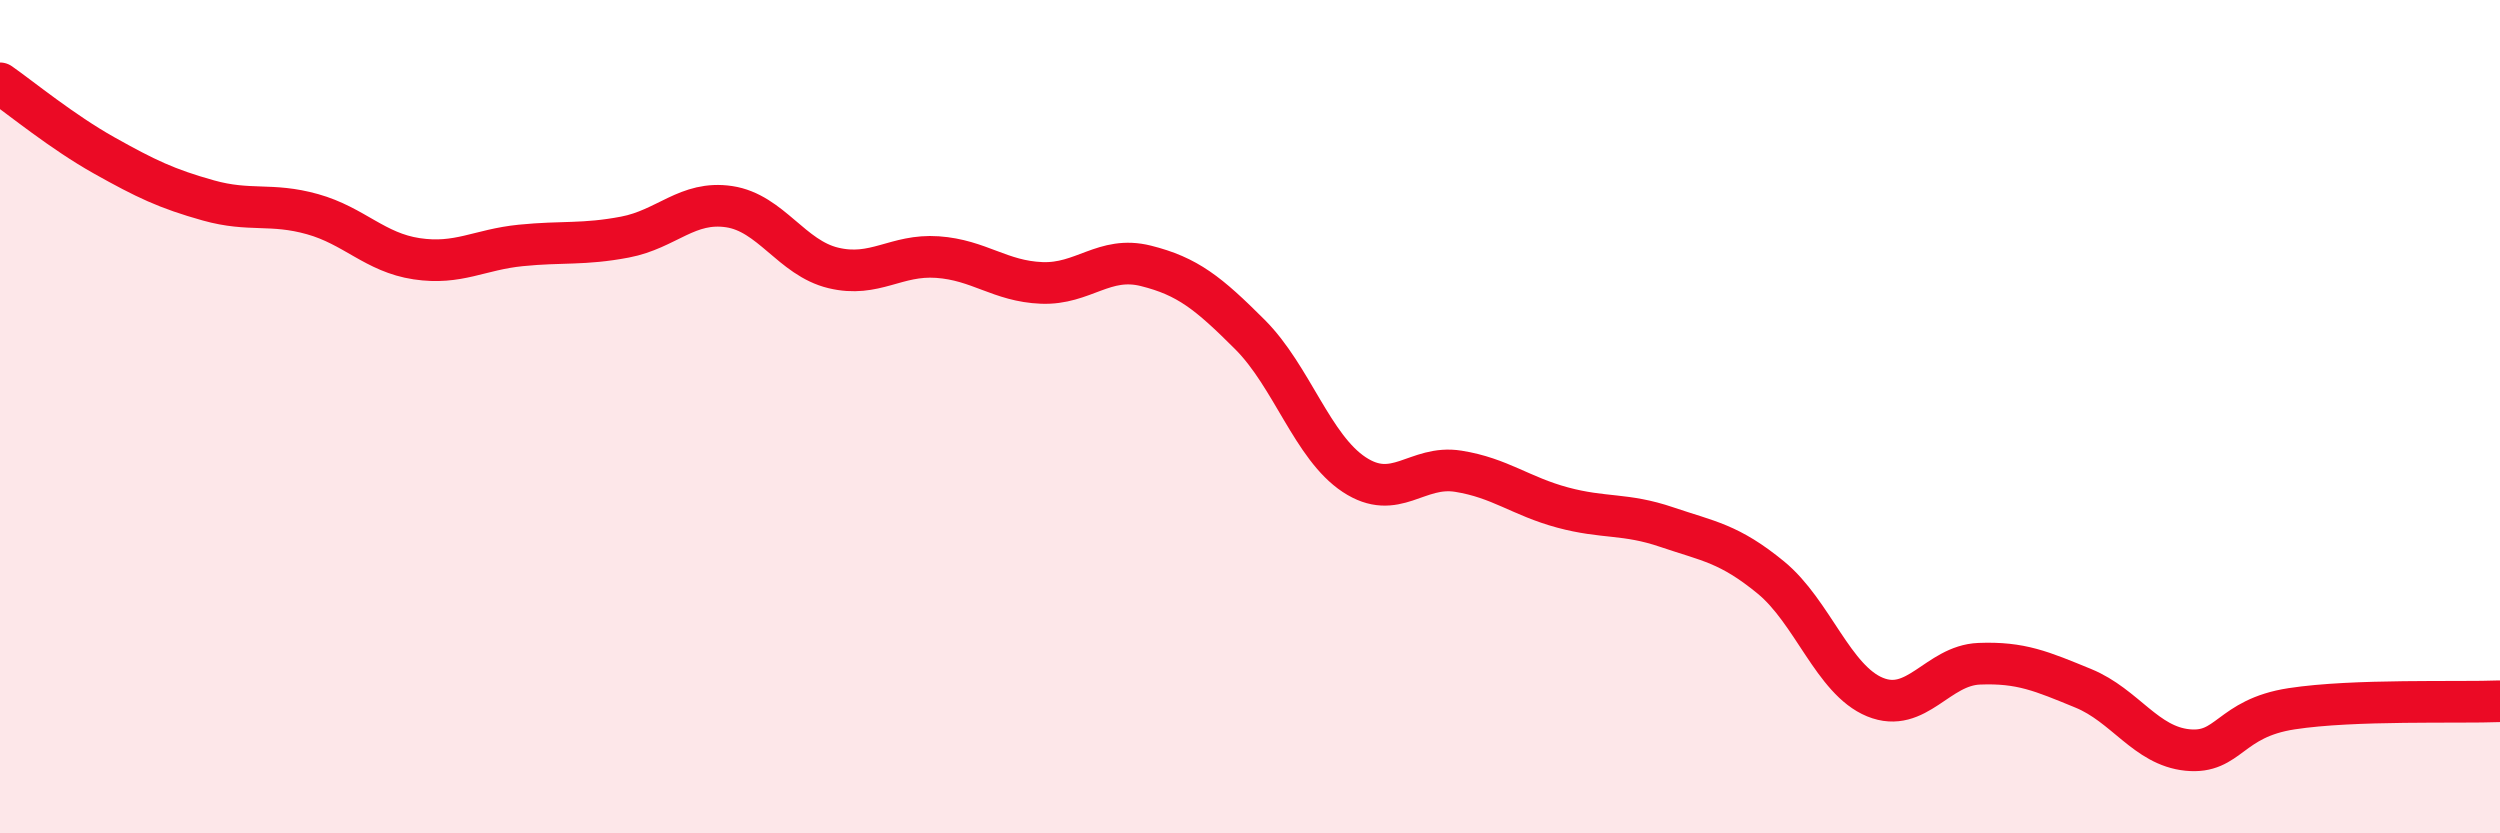
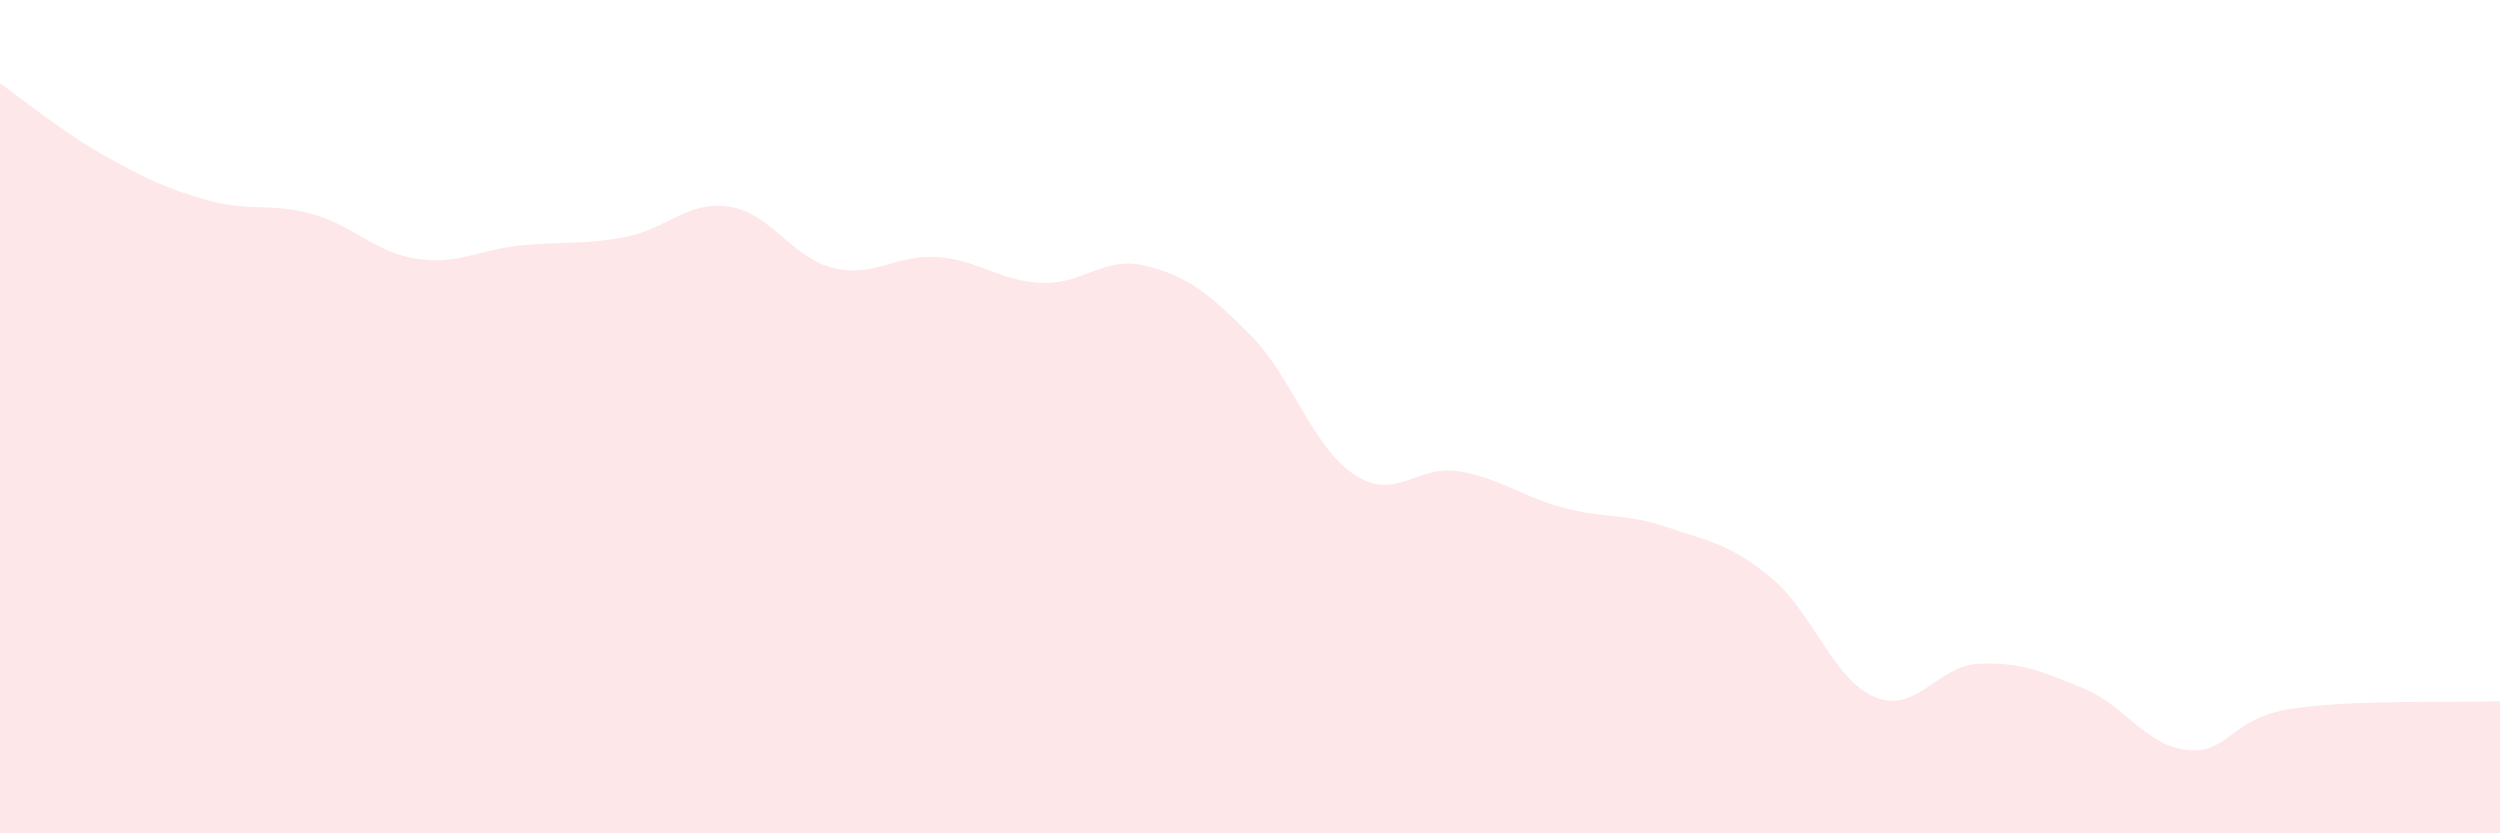
<svg xmlns="http://www.w3.org/2000/svg" width="60" height="20" viewBox="0 0 60 20">
  <path d="M 0,2 C 0.5,2.35 1.5,3.17 2.5,3.73 C 3.5,4.29 4,4.53 5,4.81 C 6,5.09 6.5,4.86 7.5,5.14 C 8.5,5.42 9,6.06 10,6.21 C 11,6.36 11.5,5.99 12.5,5.89 C 13.5,5.79 14,5.88 15,5.69 C 16,5.5 16.5,4.81 17.5,4.96 C 18.5,5.11 19,6.19 20,6.43 C 21,6.67 21.5,6.1 22.5,6.17 C 23.5,6.24 24,6.75 25,6.79 C 26,6.83 26.5,6.13 27.5,6.38 C 28.5,6.63 29,7.03 30,8.03 C 31,9.03 31.5,10.73 32.5,11.39 C 33.5,12.05 34,11.15 35,11.31 C 36,11.47 36.5,11.91 37.5,12.18 C 38.5,12.45 39,12.31 40,12.65 C 41,12.99 41.5,13.04 42.5,13.86 C 43.5,14.68 44,16.32 45,16.73 C 46,17.14 46.5,15.97 47.5,15.93 C 48.5,15.89 49,16.11 50,16.52 C 51,16.93 51.5,17.9 52.5,18 C 53.5,18.1 53.5,17.24 55,17.01 C 56.5,16.78 59,16.87 60,16.83L60 20L0 20Z" fill="#EB0A25" opacity="0.1" stroke-linecap="round" stroke-linejoin="round" />
-   <path d="M 0,2 C 0.5,2.35 1.5,3.17 2.5,3.73 C 3.5,4.29 4,4.53 5,4.81 C 6,5.09 6.5,4.86 7.5,5.14 C 8.5,5.42 9,6.06 10,6.21 C 11,6.36 11.5,5.99 12.5,5.89 C 13.5,5.79 14,5.88 15,5.69 C 16,5.5 16.5,4.81 17.5,4.96 C 18.5,5.11 19,6.19 20,6.43 C 21,6.67 21.5,6.1 22.5,6.17 C 23.5,6.24 24,6.75 25,6.79 C 26,6.83 26.5,6.13 27.5,6.38 C 28.5,6.63 29,7.03 30,8.03 C 31,9.03 31.5,10.73 32.5,11.39 C 33.5,12.05 34,11.15 35,11.31 C 36,11.47 36.5,11.91 37.5,12.18 C 38.5,12.45 39,12.31 40,12.65 C 41,12.99 41.5,13.04 42.5,13.86 C 43.5,14.68 44,16.32 45,16.73 C 46,17.14 46.5,15.97 47.5,15.93 C 48.5,15.89 49,16.11 50,16.52 C 51,16.93 51.5,17.9 52.5,18 C 53.5,18.1 53.5,17.24 55,17.01 C 56.5,16.78 59,16.87 60,16.83" stroke="#EB0A25" stroke-width="1" fill="none" stroke-linecap="round" stroke-linejoin="round" />
</svg>